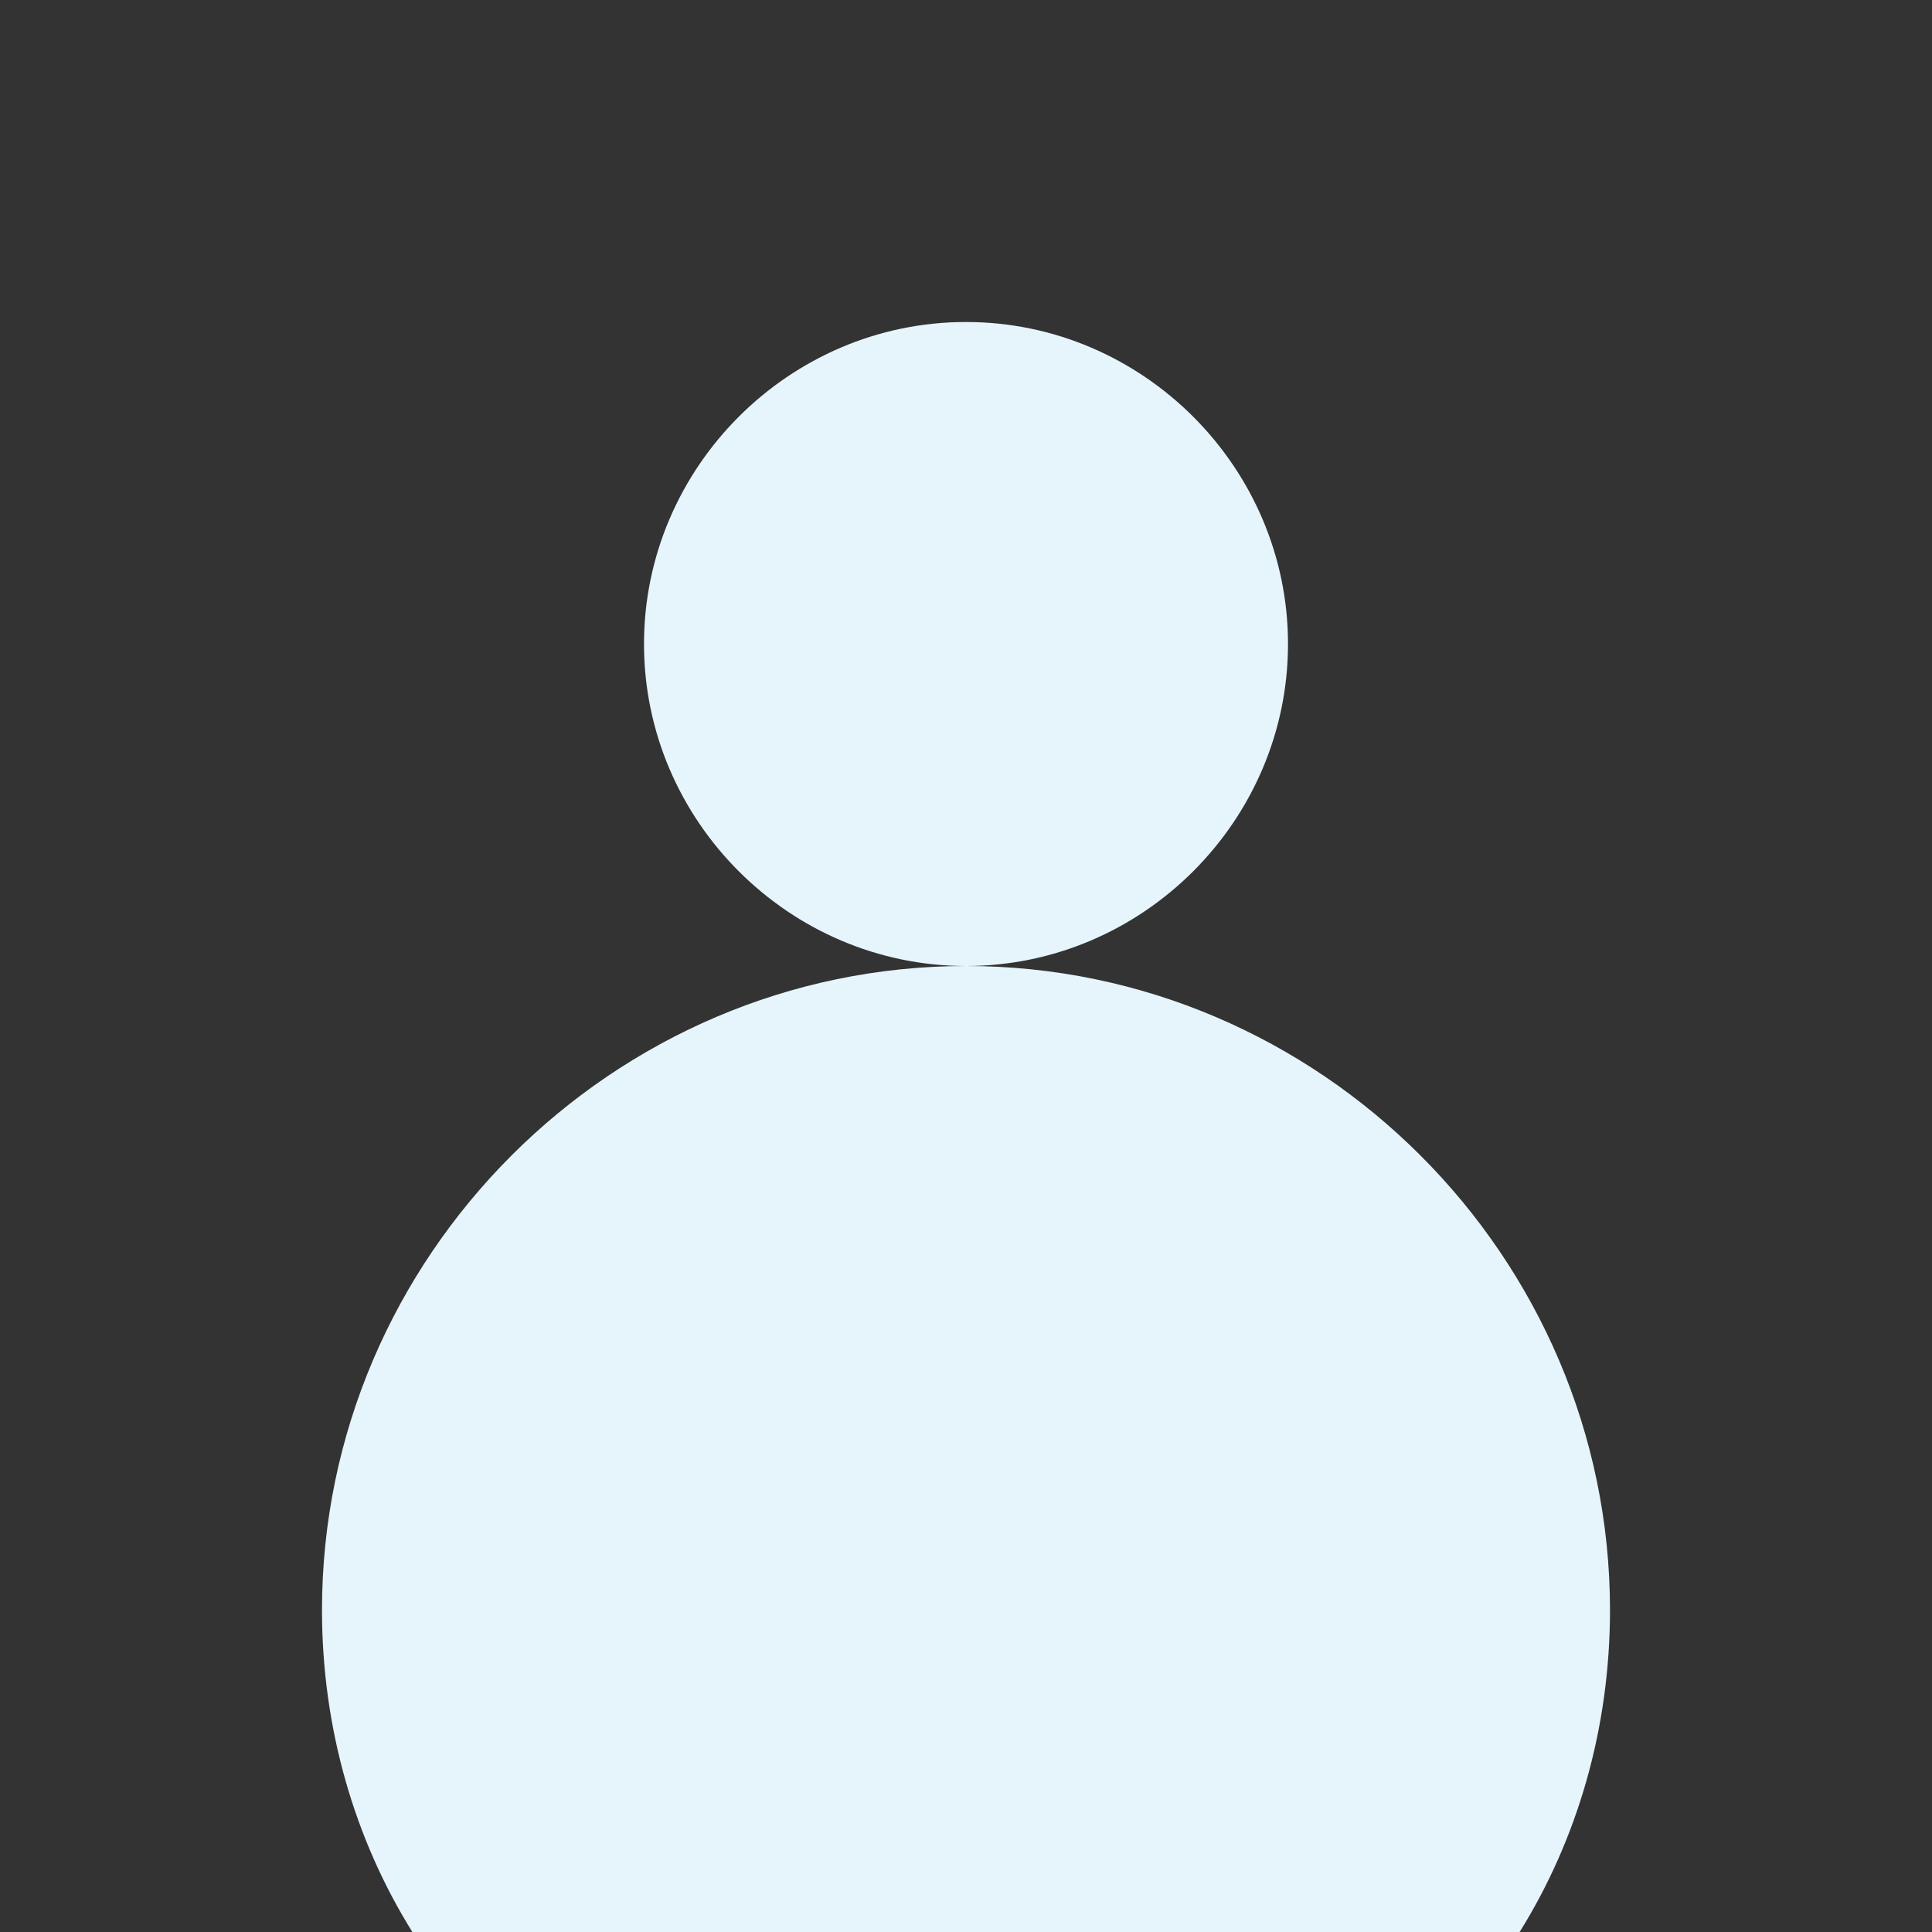
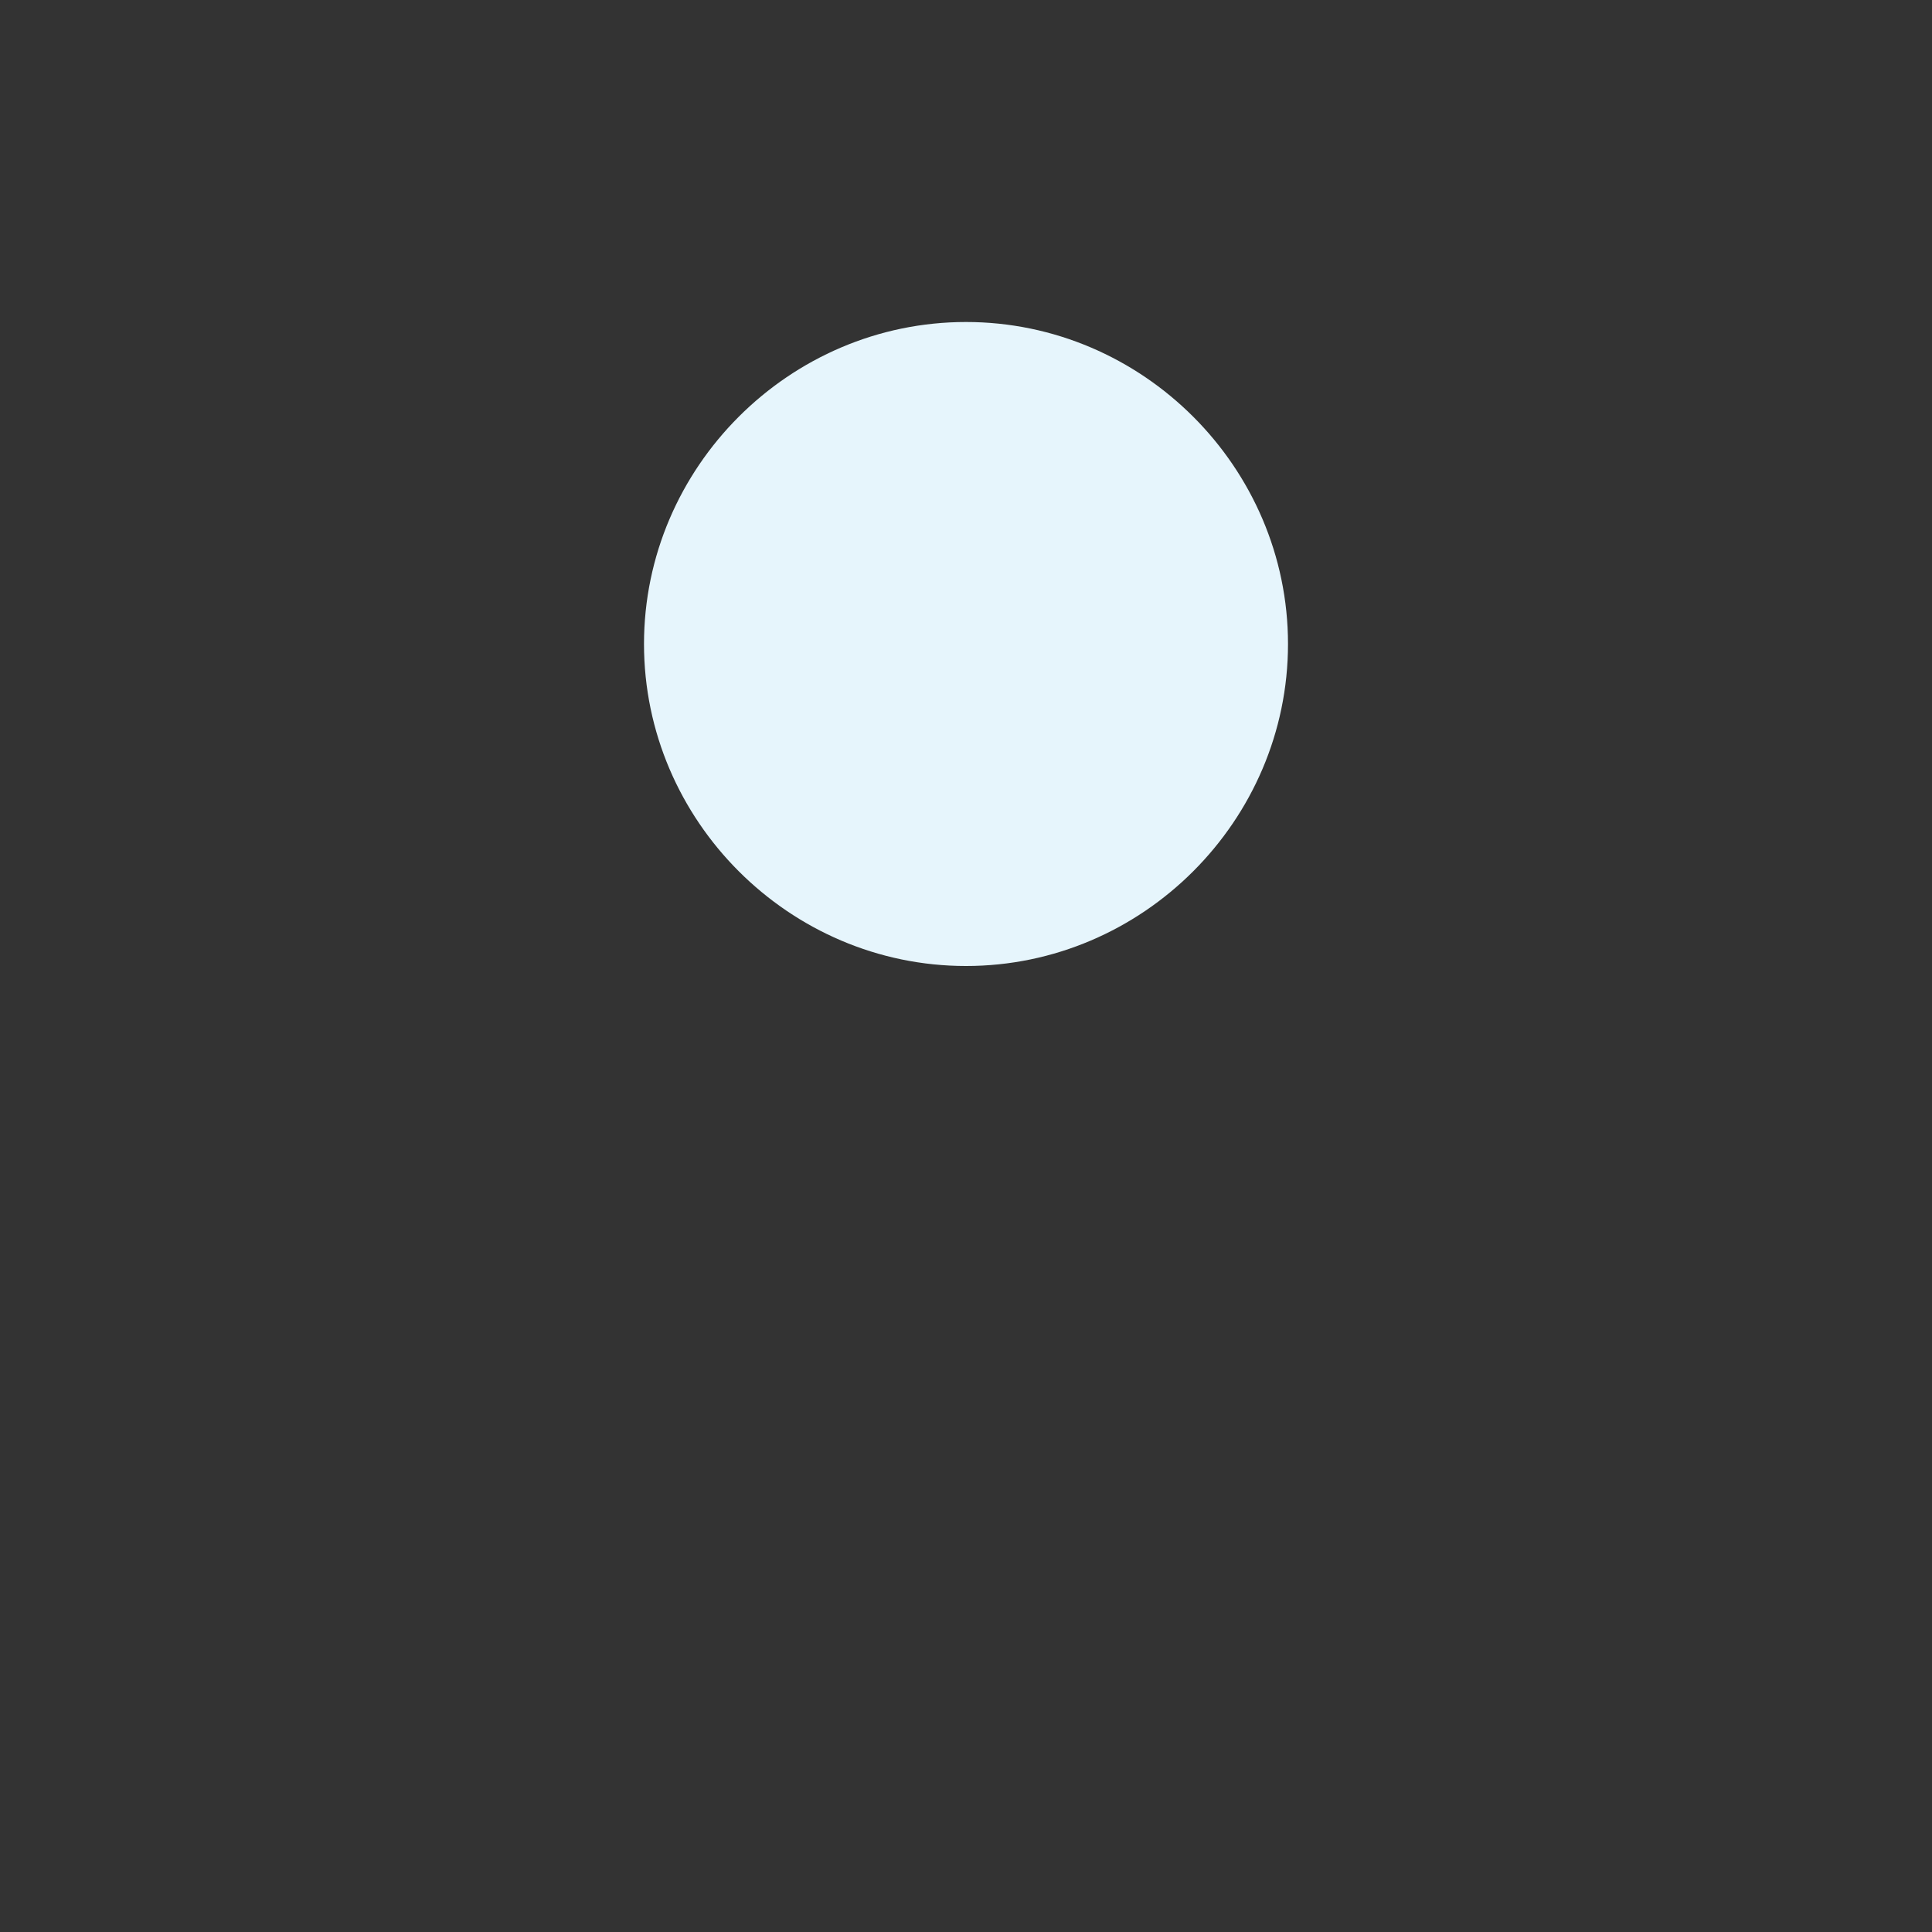
<svg xmlns="http://www.w3.org/2000/svg" width="100%" height="100%" viewBox="0 0 18 18" version="1.1" xml:space="preserve" style="fill-rule:evenodd;clip-rule:evenodd;stroke-linejoin:round;stroke-miterlimit:1.414;">
  <rect x="0" y="0" width="18" height="18" fill="#333333" stroke="none" />
-   <rect id="Artboard1" x="0" y="0" width="18.037" height="18.011" style="fill:none;" />
  <g>
-     <path d="M3.842,18c-0.54,-0.866 -0.842,-1.901 -0.842,-3c0,-3.292 2.708,-6 6,-6c3.292,0 6,2.708 6,6c0,1.099 -0.302,2.134 -0.842,3l-10.316,0Z" style="fill:#e6f5fc;" />
    <path d="M9,3c1.646,0 3,1.354 3,3c0,1.646 -1.354,3 -3,3c-1.646,0 -3,-1.354 -3,-3c0,-1.646 1.354,-3 3,-3Z" style="fill:#e6f5fc;" />
  </g>
</svg>